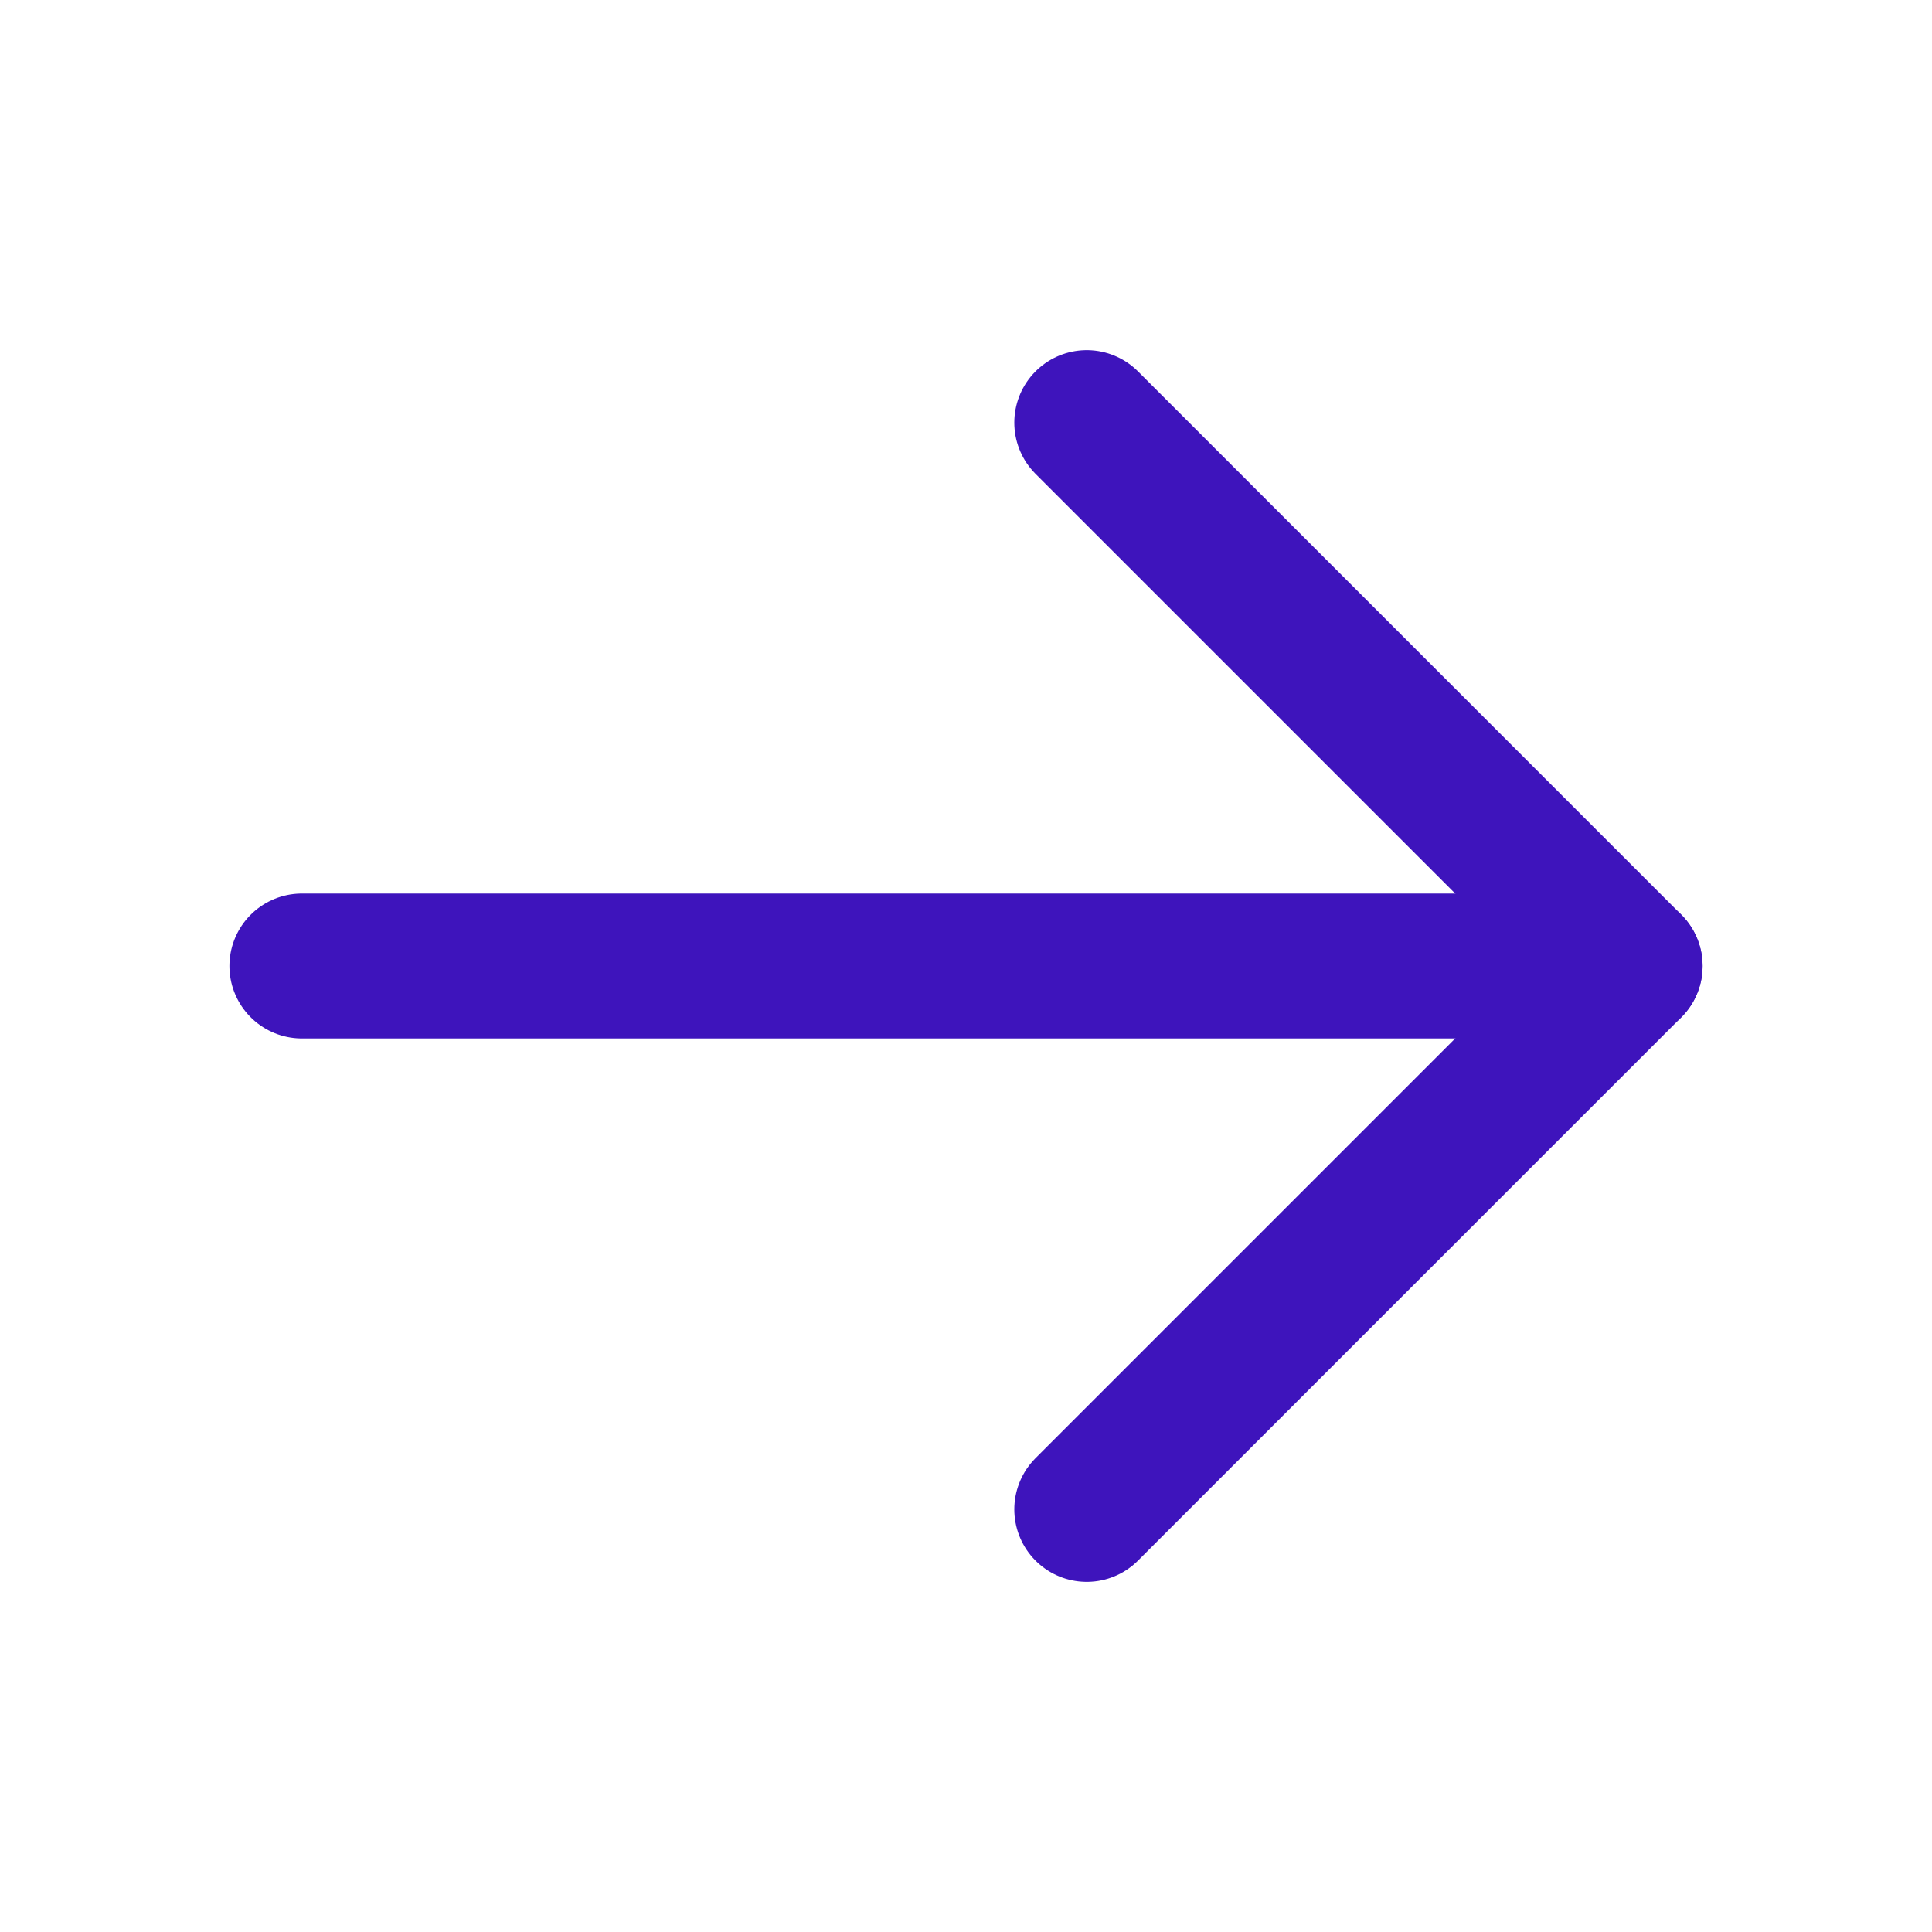
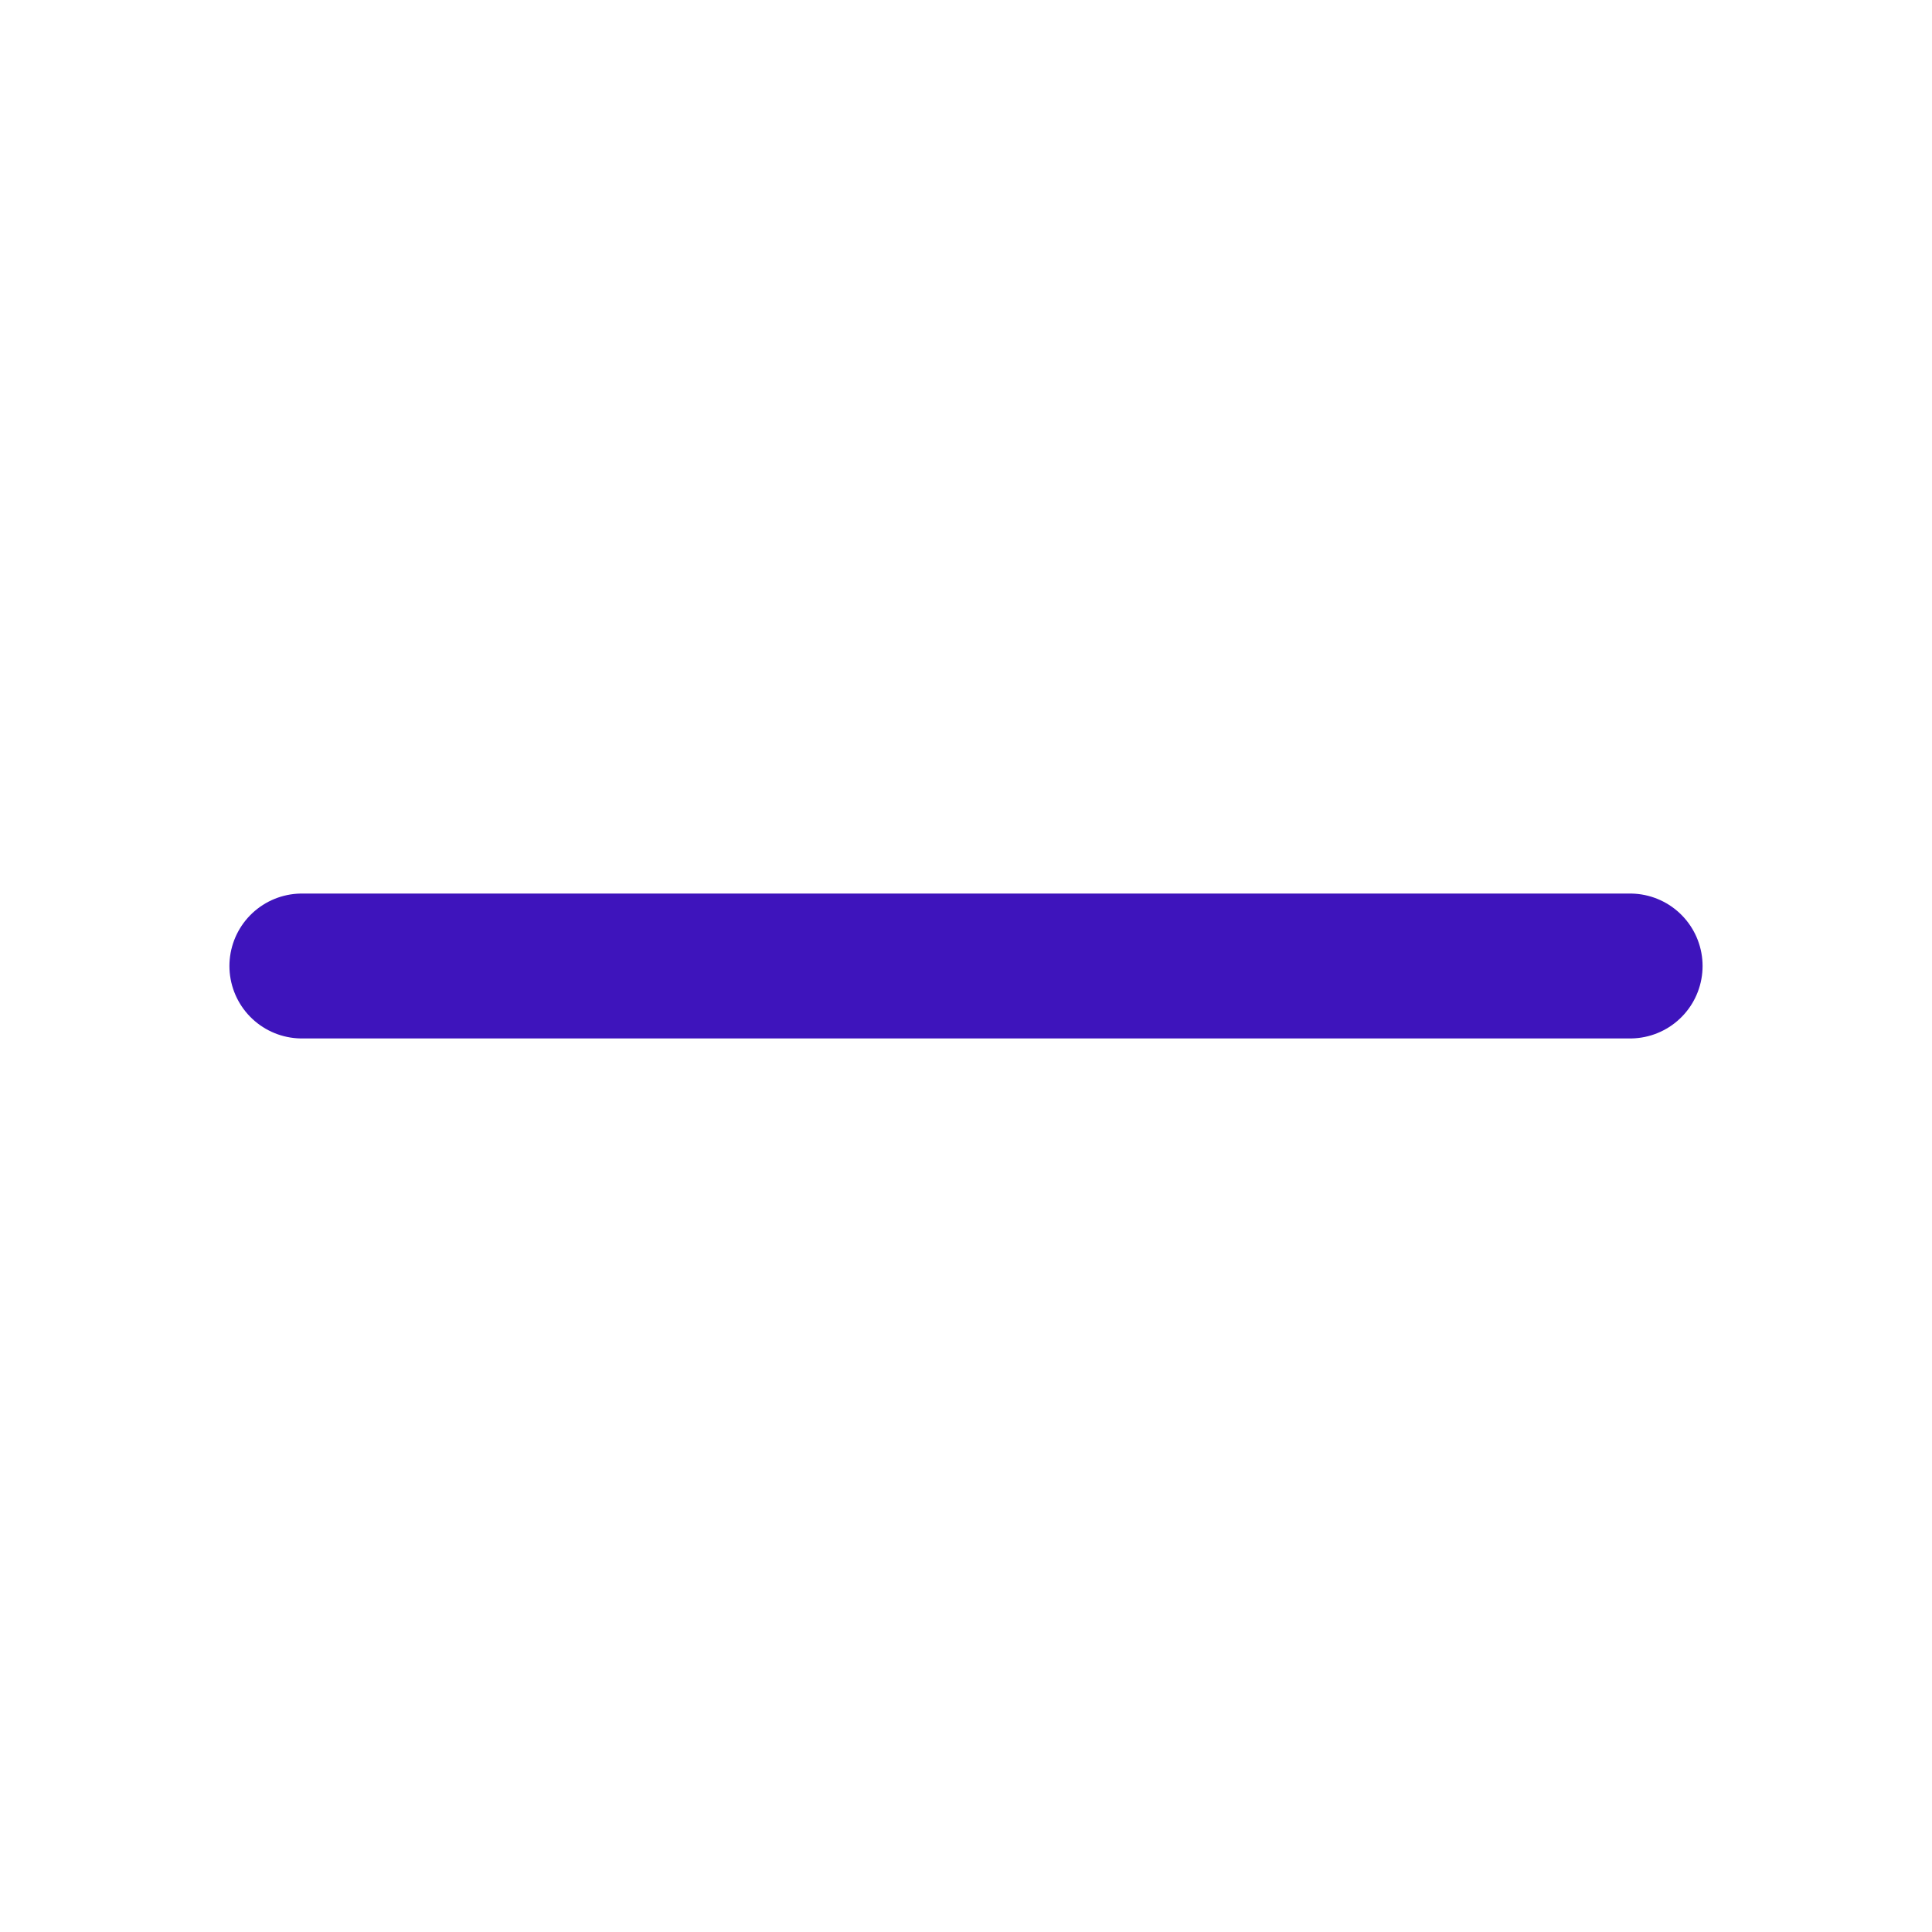
<svg xmlns="http://www.w3.org/2000/svg" width="16" height="16" viewBox="0 0 16 16" fill="none">
  <path d="M2.5 8H13.5" stroke="#3E14BC" stroke-width="1.2" stroke-linecap="round" stroke-linejoin="round" />
-   <path d="M9 3.5L13.5 8L9 12.5" stroke="#3E14BC" stroke-width="1.2" stroke-linecap="round" stroke-linejoin="round" />
</svg>